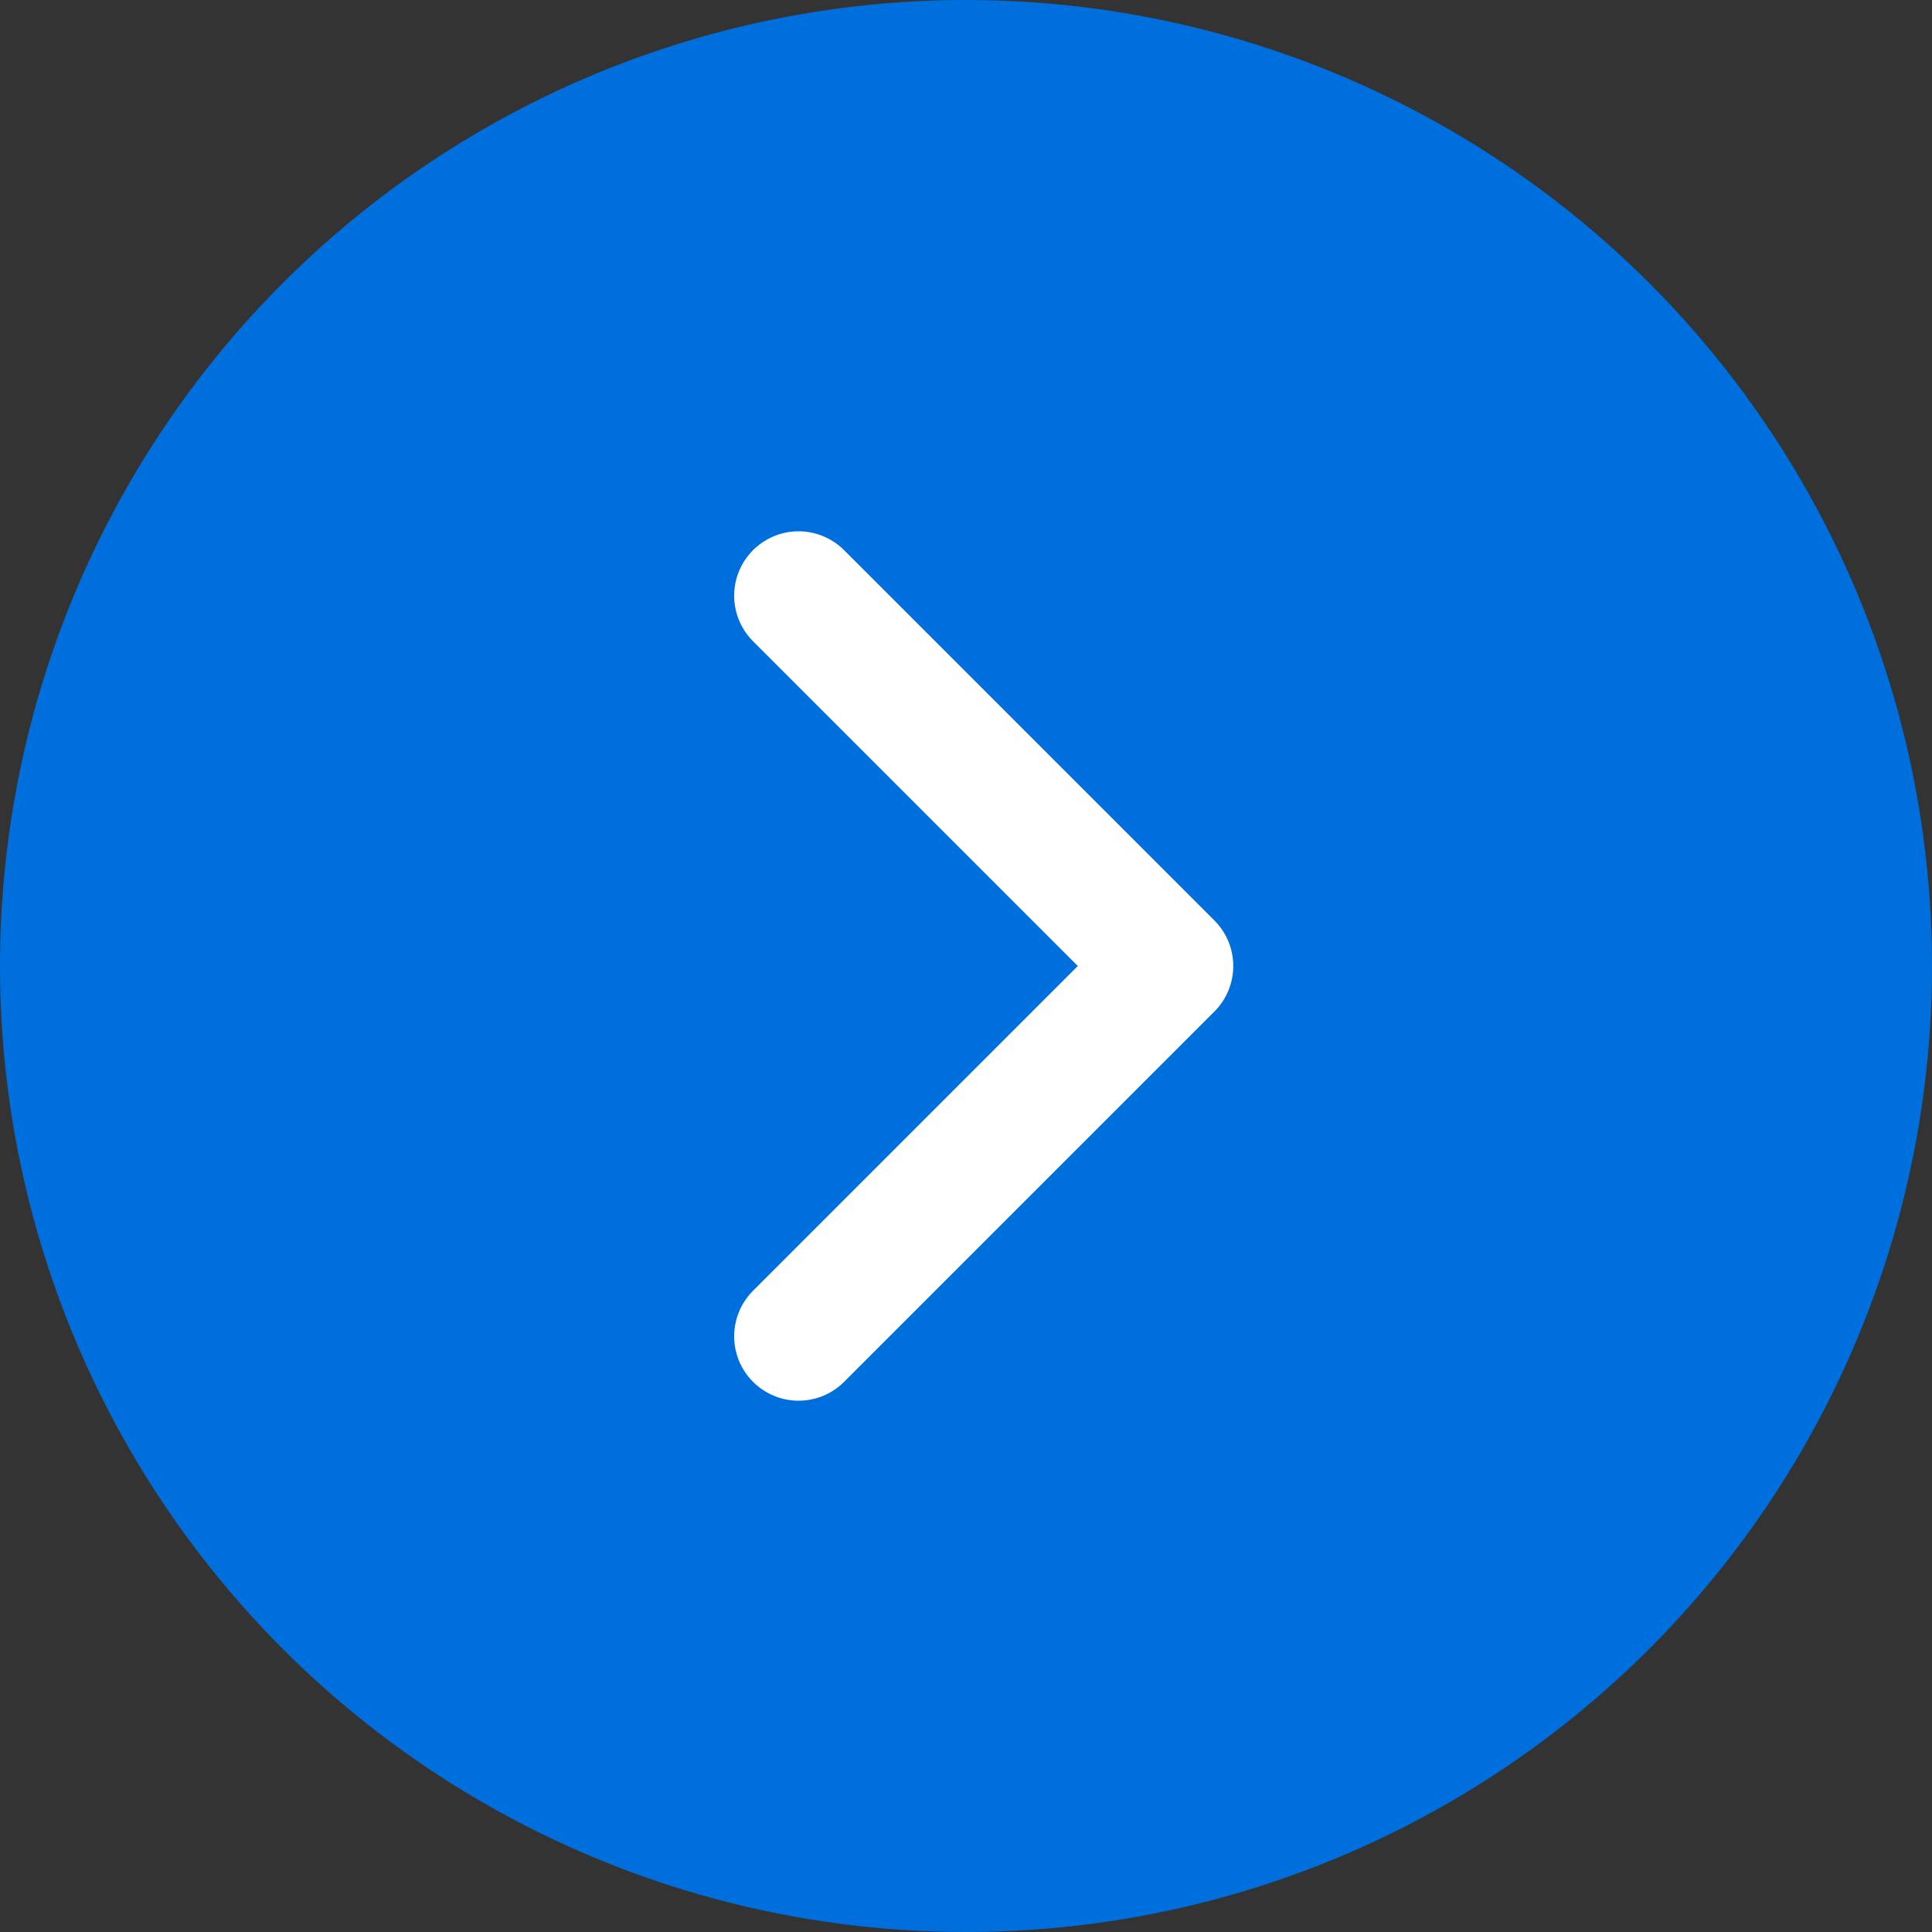
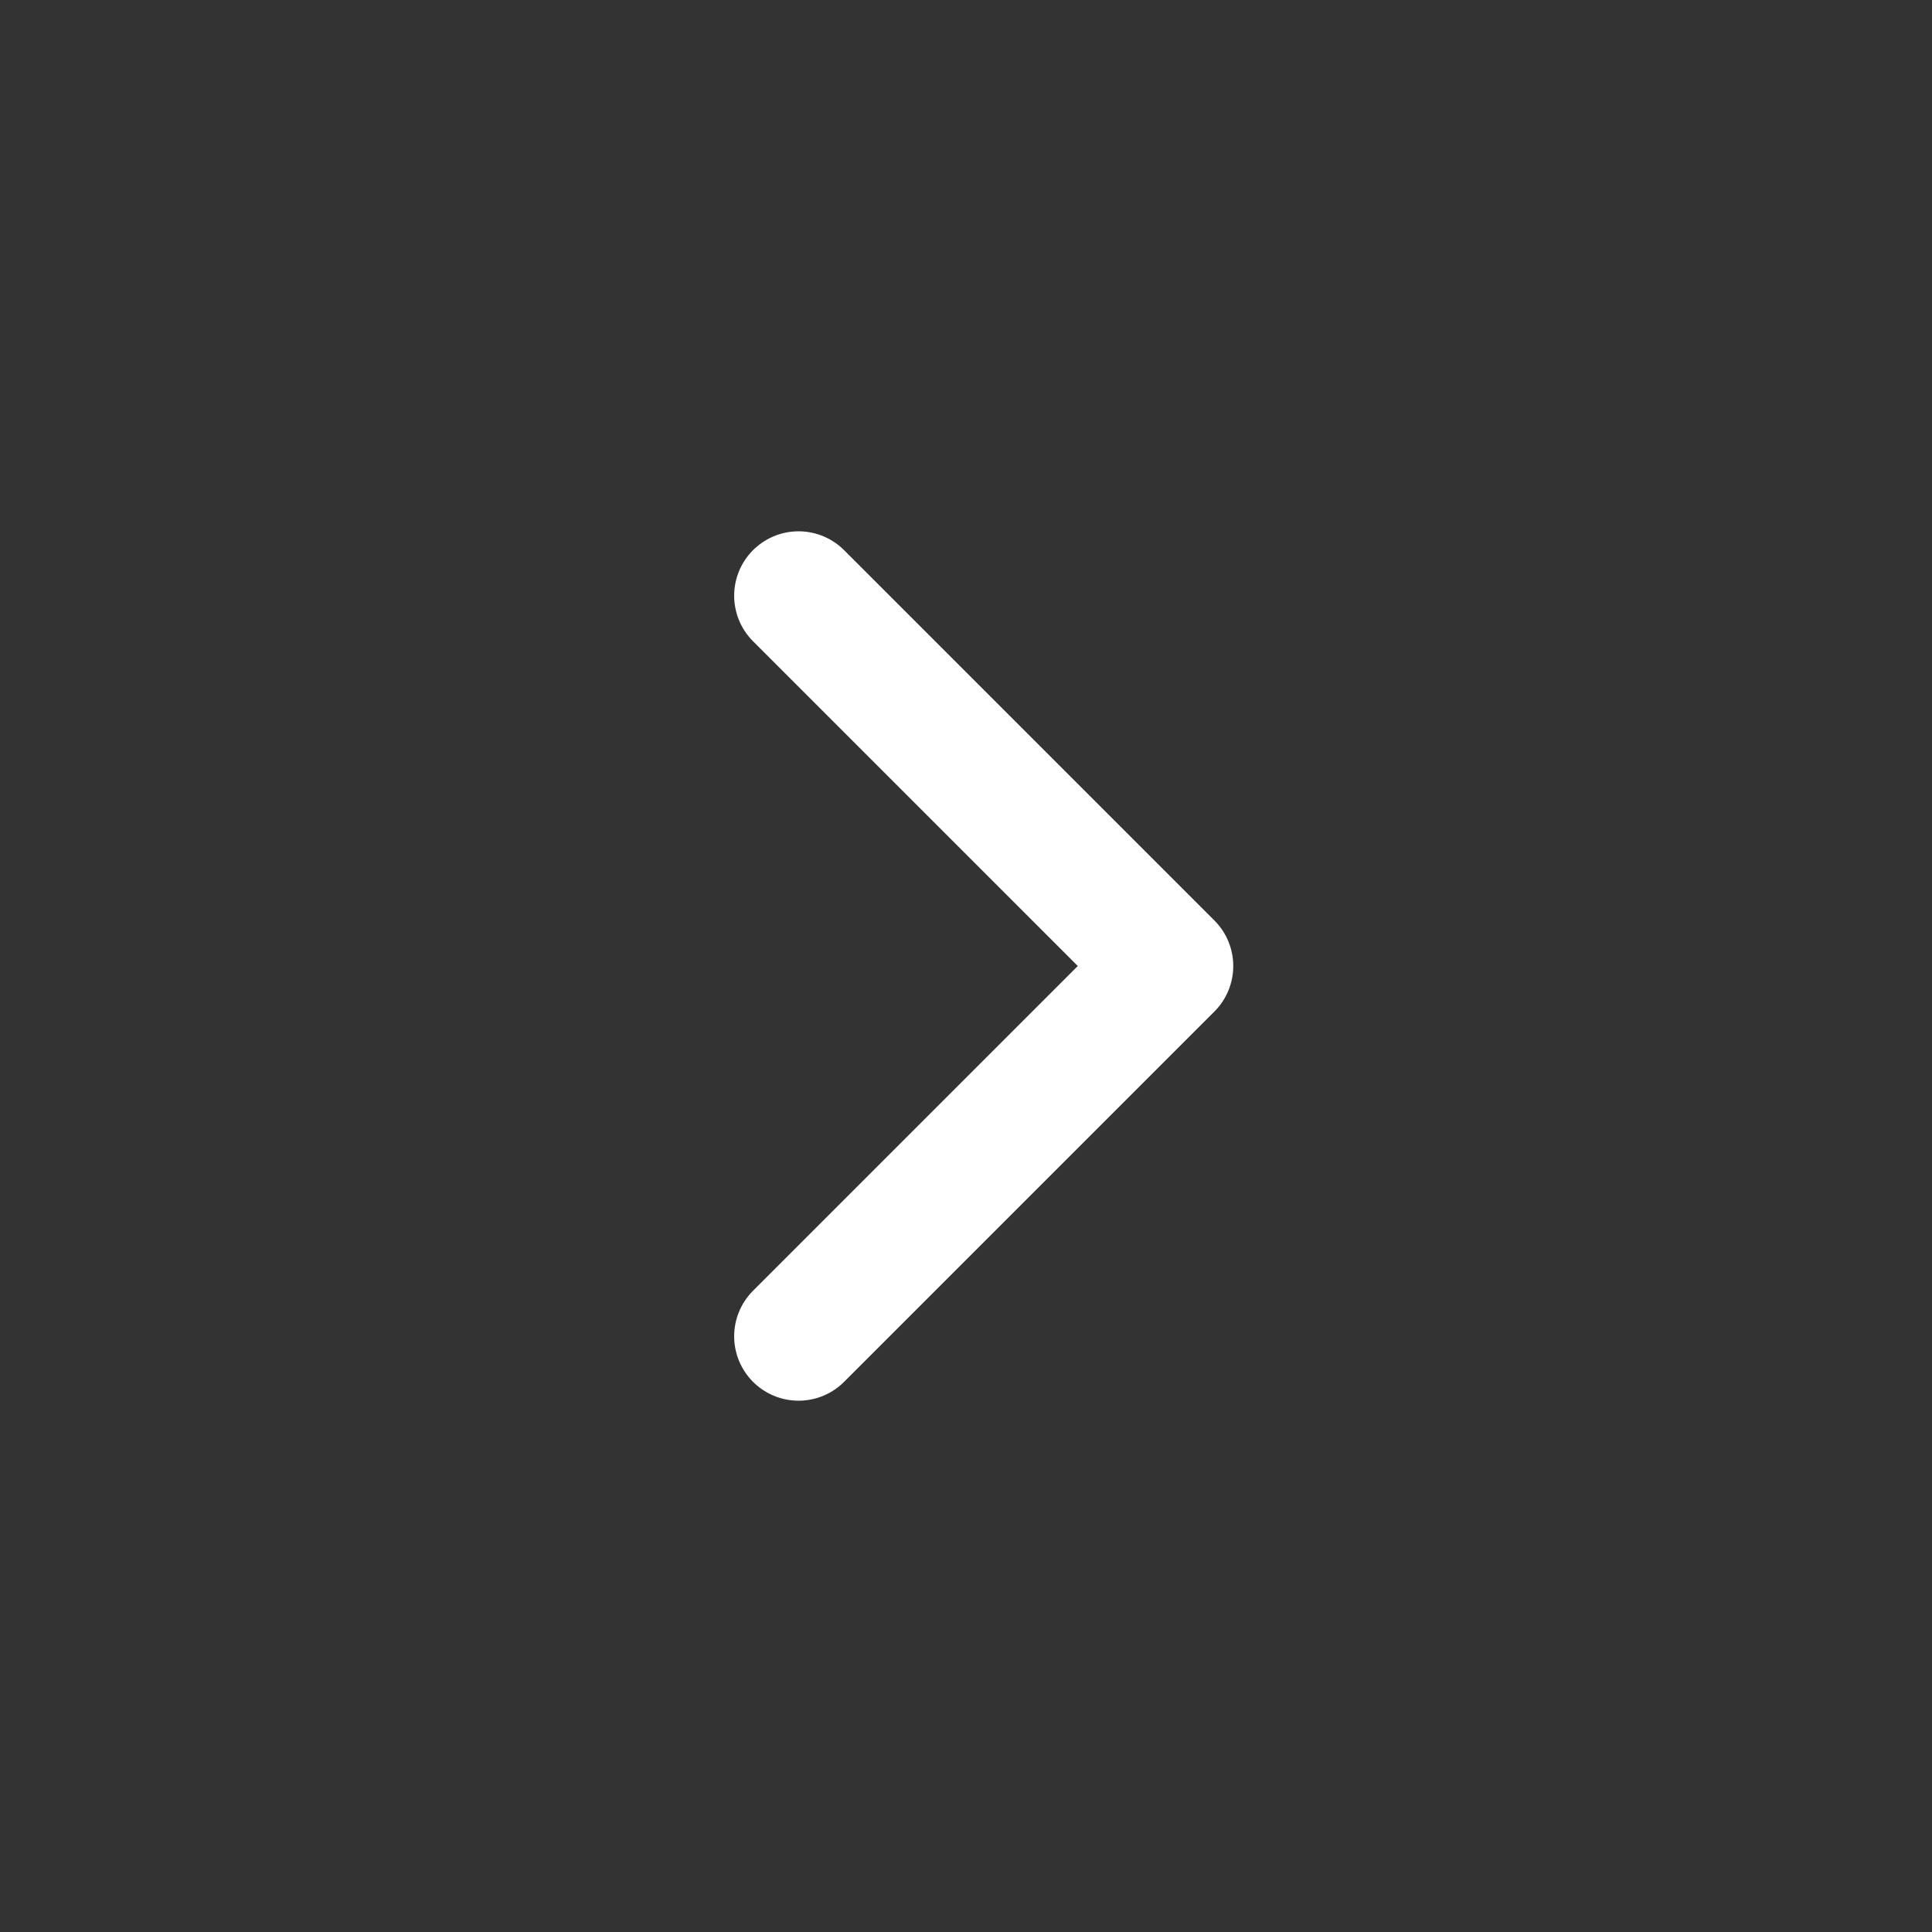
<svg xmlns="http://www.w3.org/2000/svg" id="_レイヤー_2" viewBox="0 0 6 6">
  <rect x="0" y="0" width="6" height="6" fill="#333333" stroke="none" />
  <defs>
    <style>.cls-1{fill:#006fde;}.cls-2{fill:none;stroke:#fff;stroke-linecap:round;stroke-linejoin:round;stroke-width:.4px;}</style>
  </defs>
  <g id="_レイヤー_1-2">
    <g>
-       <circle class="cls-1" cx="3" cy="3" r="3" />
      <polyline class="cls-2" points="2.48 1.85 3.63 3 2.48 4.15" />
    </g>
  </g>
</svg>